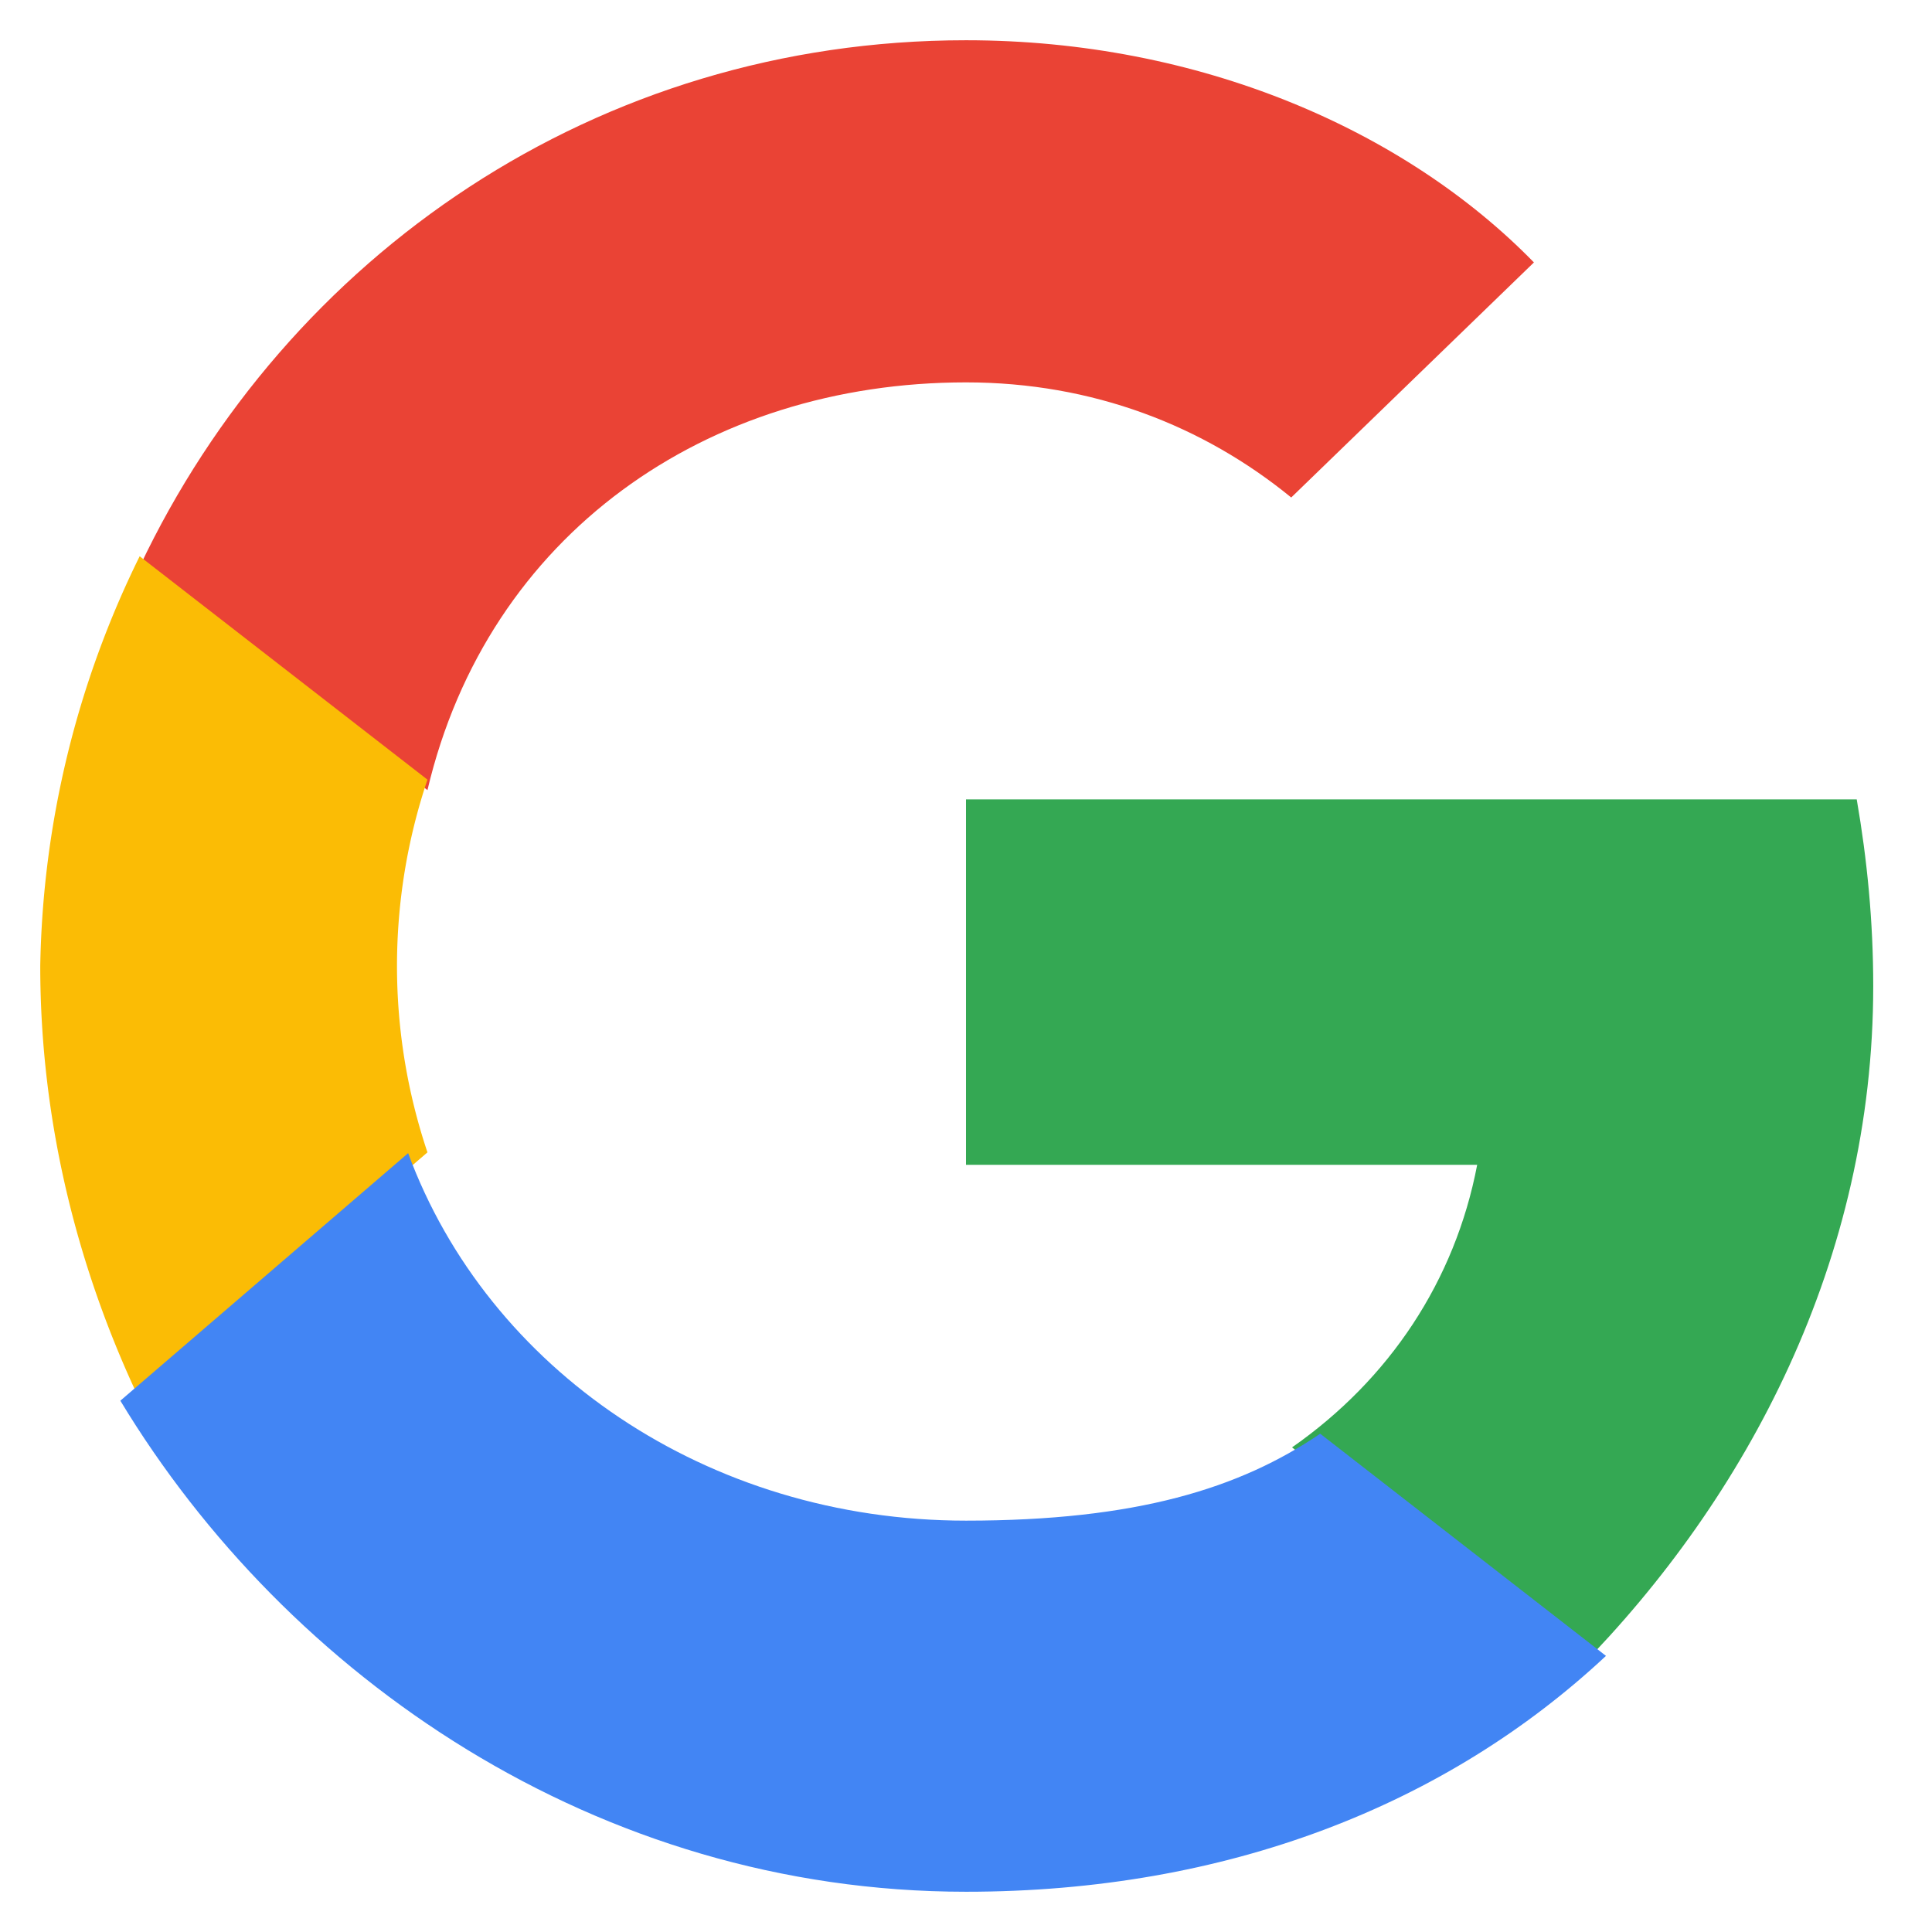
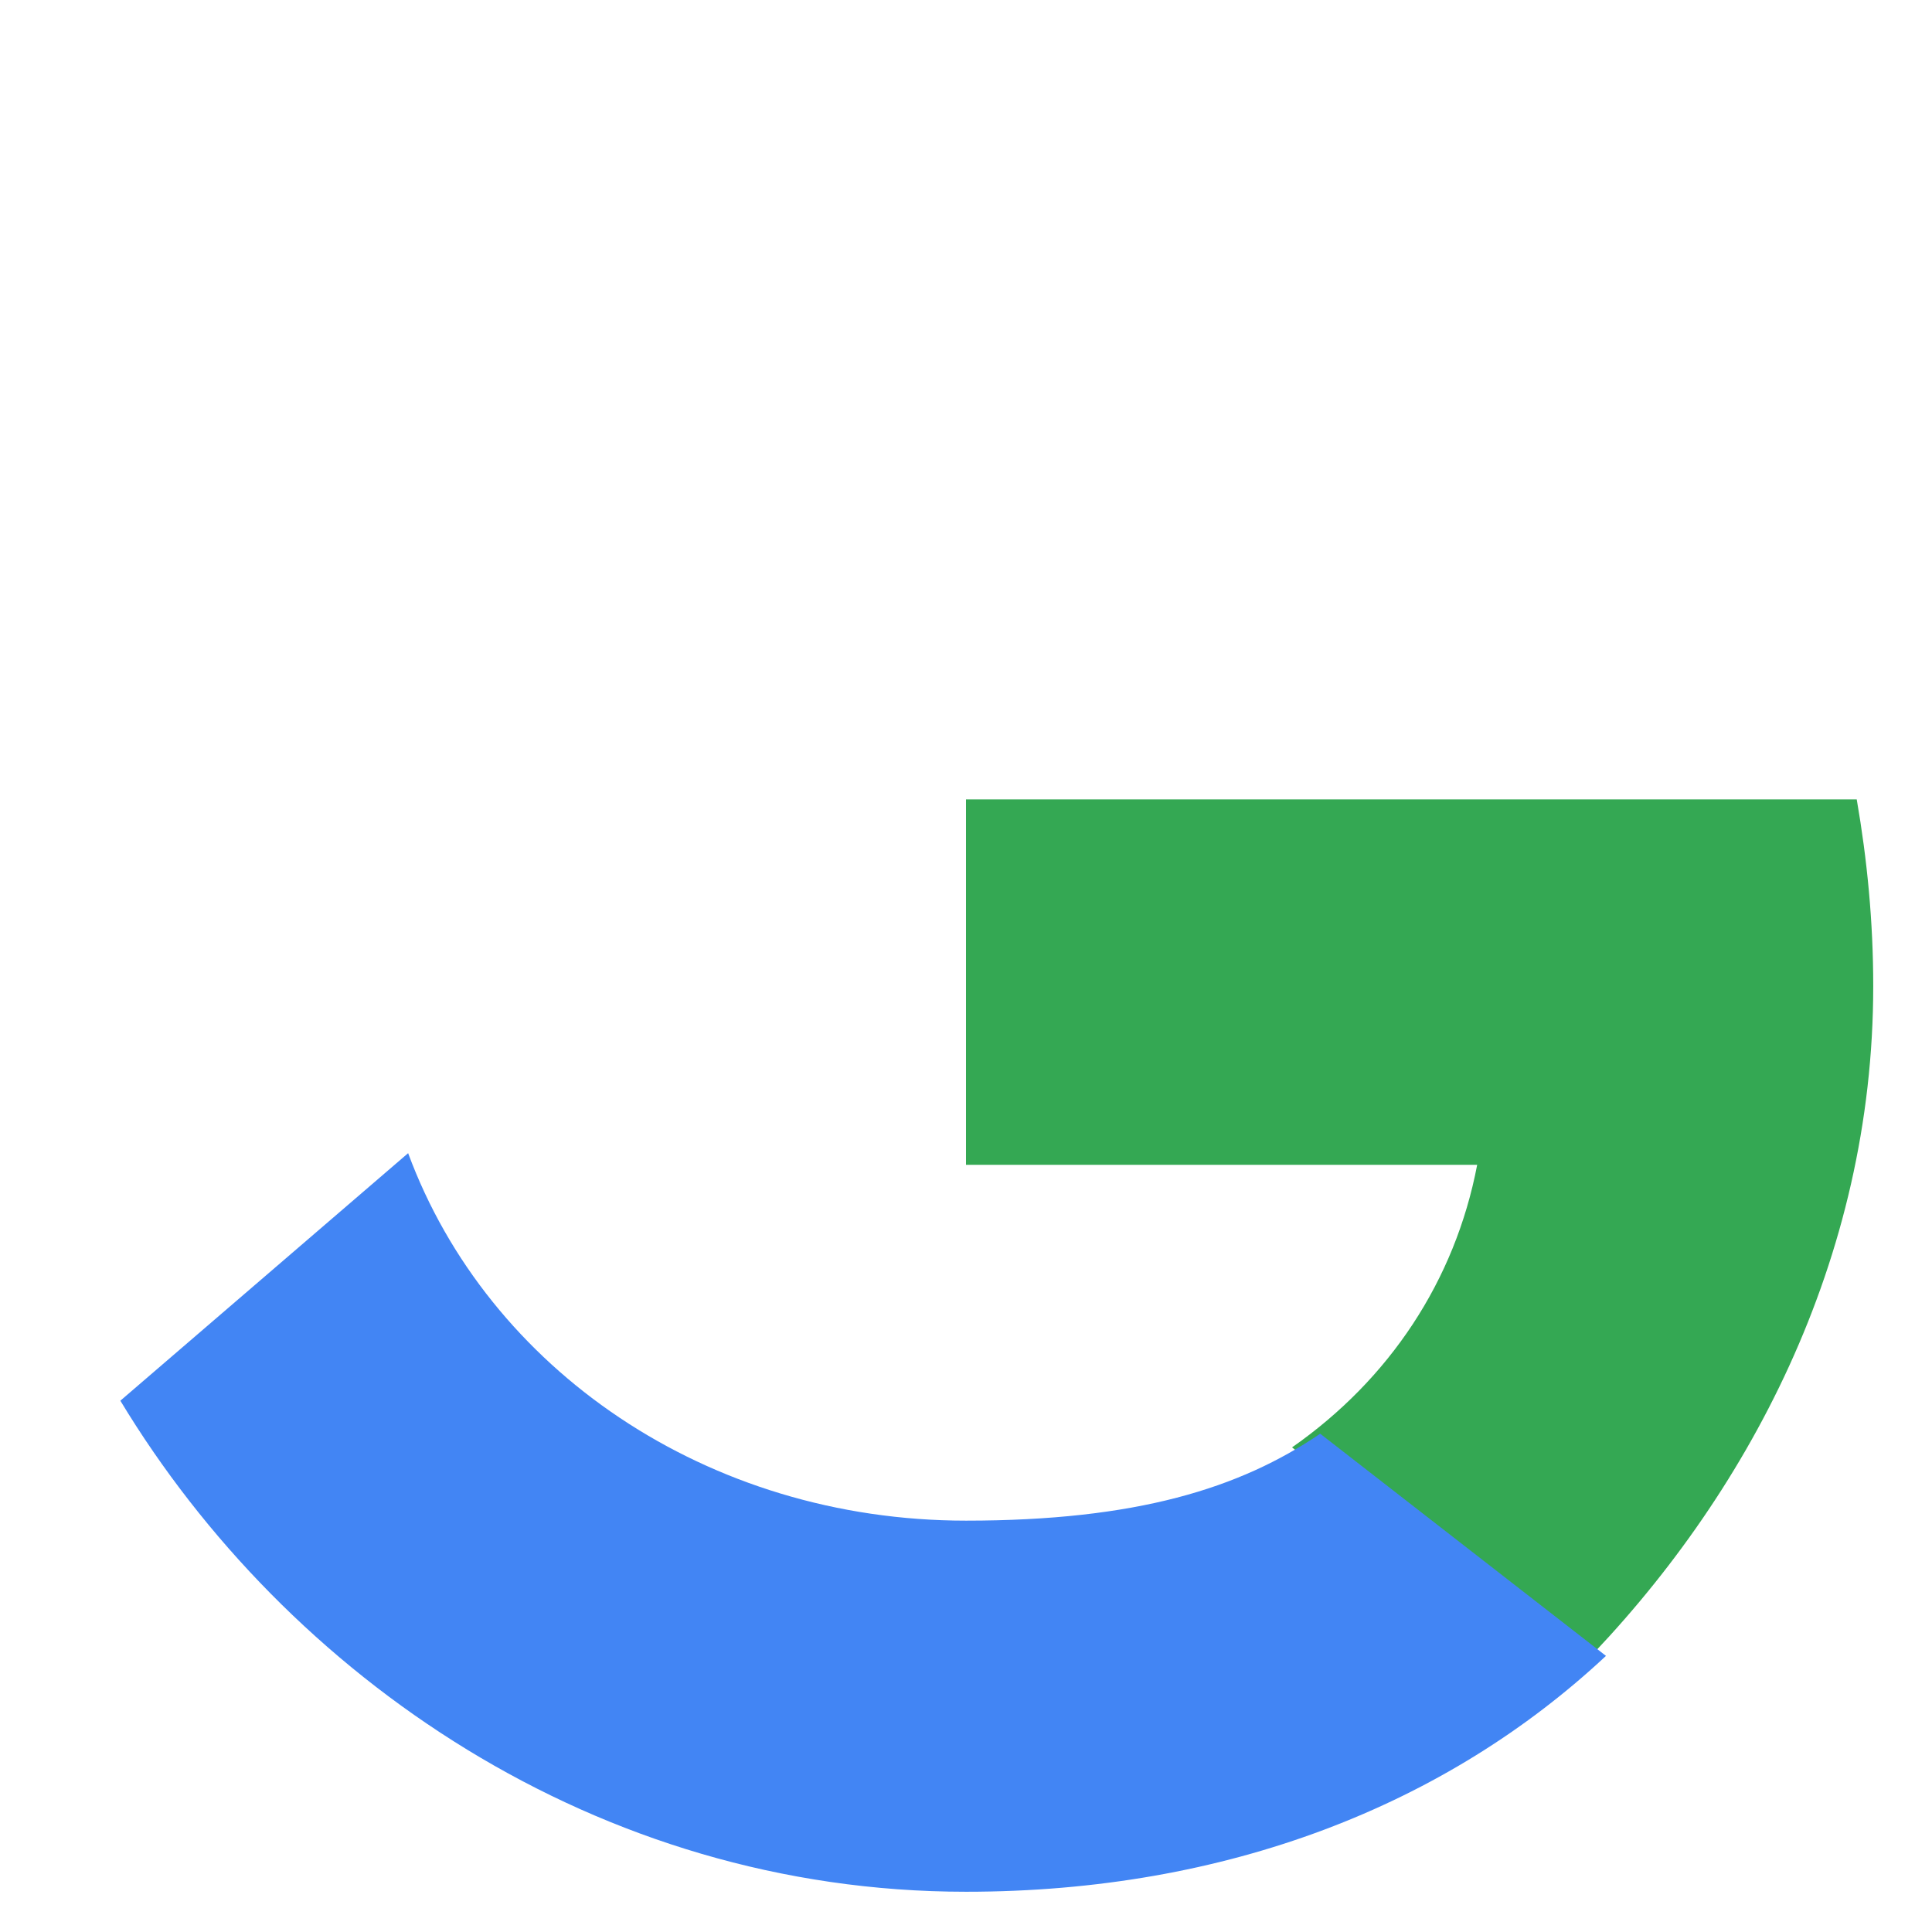
<svg xmlns="http://www.w3.org/2000/svg" width="48" height="48">
-   <path fill="#EA4335" d="M24 9.5c3.15 0 5.9 1.08 8.08 2.86l6.03-5.84C34.9 3.23 29.8 1 24 1 14.82 1 7.13 6.35 3.47 14.08l7.15 5.55C12.12 13.27 17.56 9.5 24 9.5z" />
  <path fill="#34A853" d="M46.54 24.5c0-1.6-.15-3.14-.41-4.64H24v9.08h12.7c-.55 2.88-2.18 5.33-4.6 7.02l7.1 5.52C43.42 37.2 46.54 31.3 46.54 24.5z" />
-   <path fill="#FBBC05" d="M10.62 28.63a14.54 14.54 0 0 1 0-9.26L3.47 13.82A23.902 23.902 0 0 0 1 24c0 3.87.93 7.53 2.47 10.78l7.15-6.15z" />
-   <path fill="#4285F4" d="M24 47c6.48 0 11.93-2.15 15.9-5.86l-7.1-5.52c-2 1.36-4.57 2.16-8.8 2.16-6.44 0-11.88-3.77-13.86-9.13l-7.15 6.15C7.13 41.65 14.82 47 24 47z" />
+   <path fill="#4285F4" d="M24 47c6.48 0 11.93-2.15 15.9-5.86l-7.1-5.52c-2 1.36-4.57 2.16-8.8 2.16-6.44 0-11.88-3.77-13.86-9.13l-7.15 6.15C7.13 41.65 14.82 47 24 47" />
</svg>